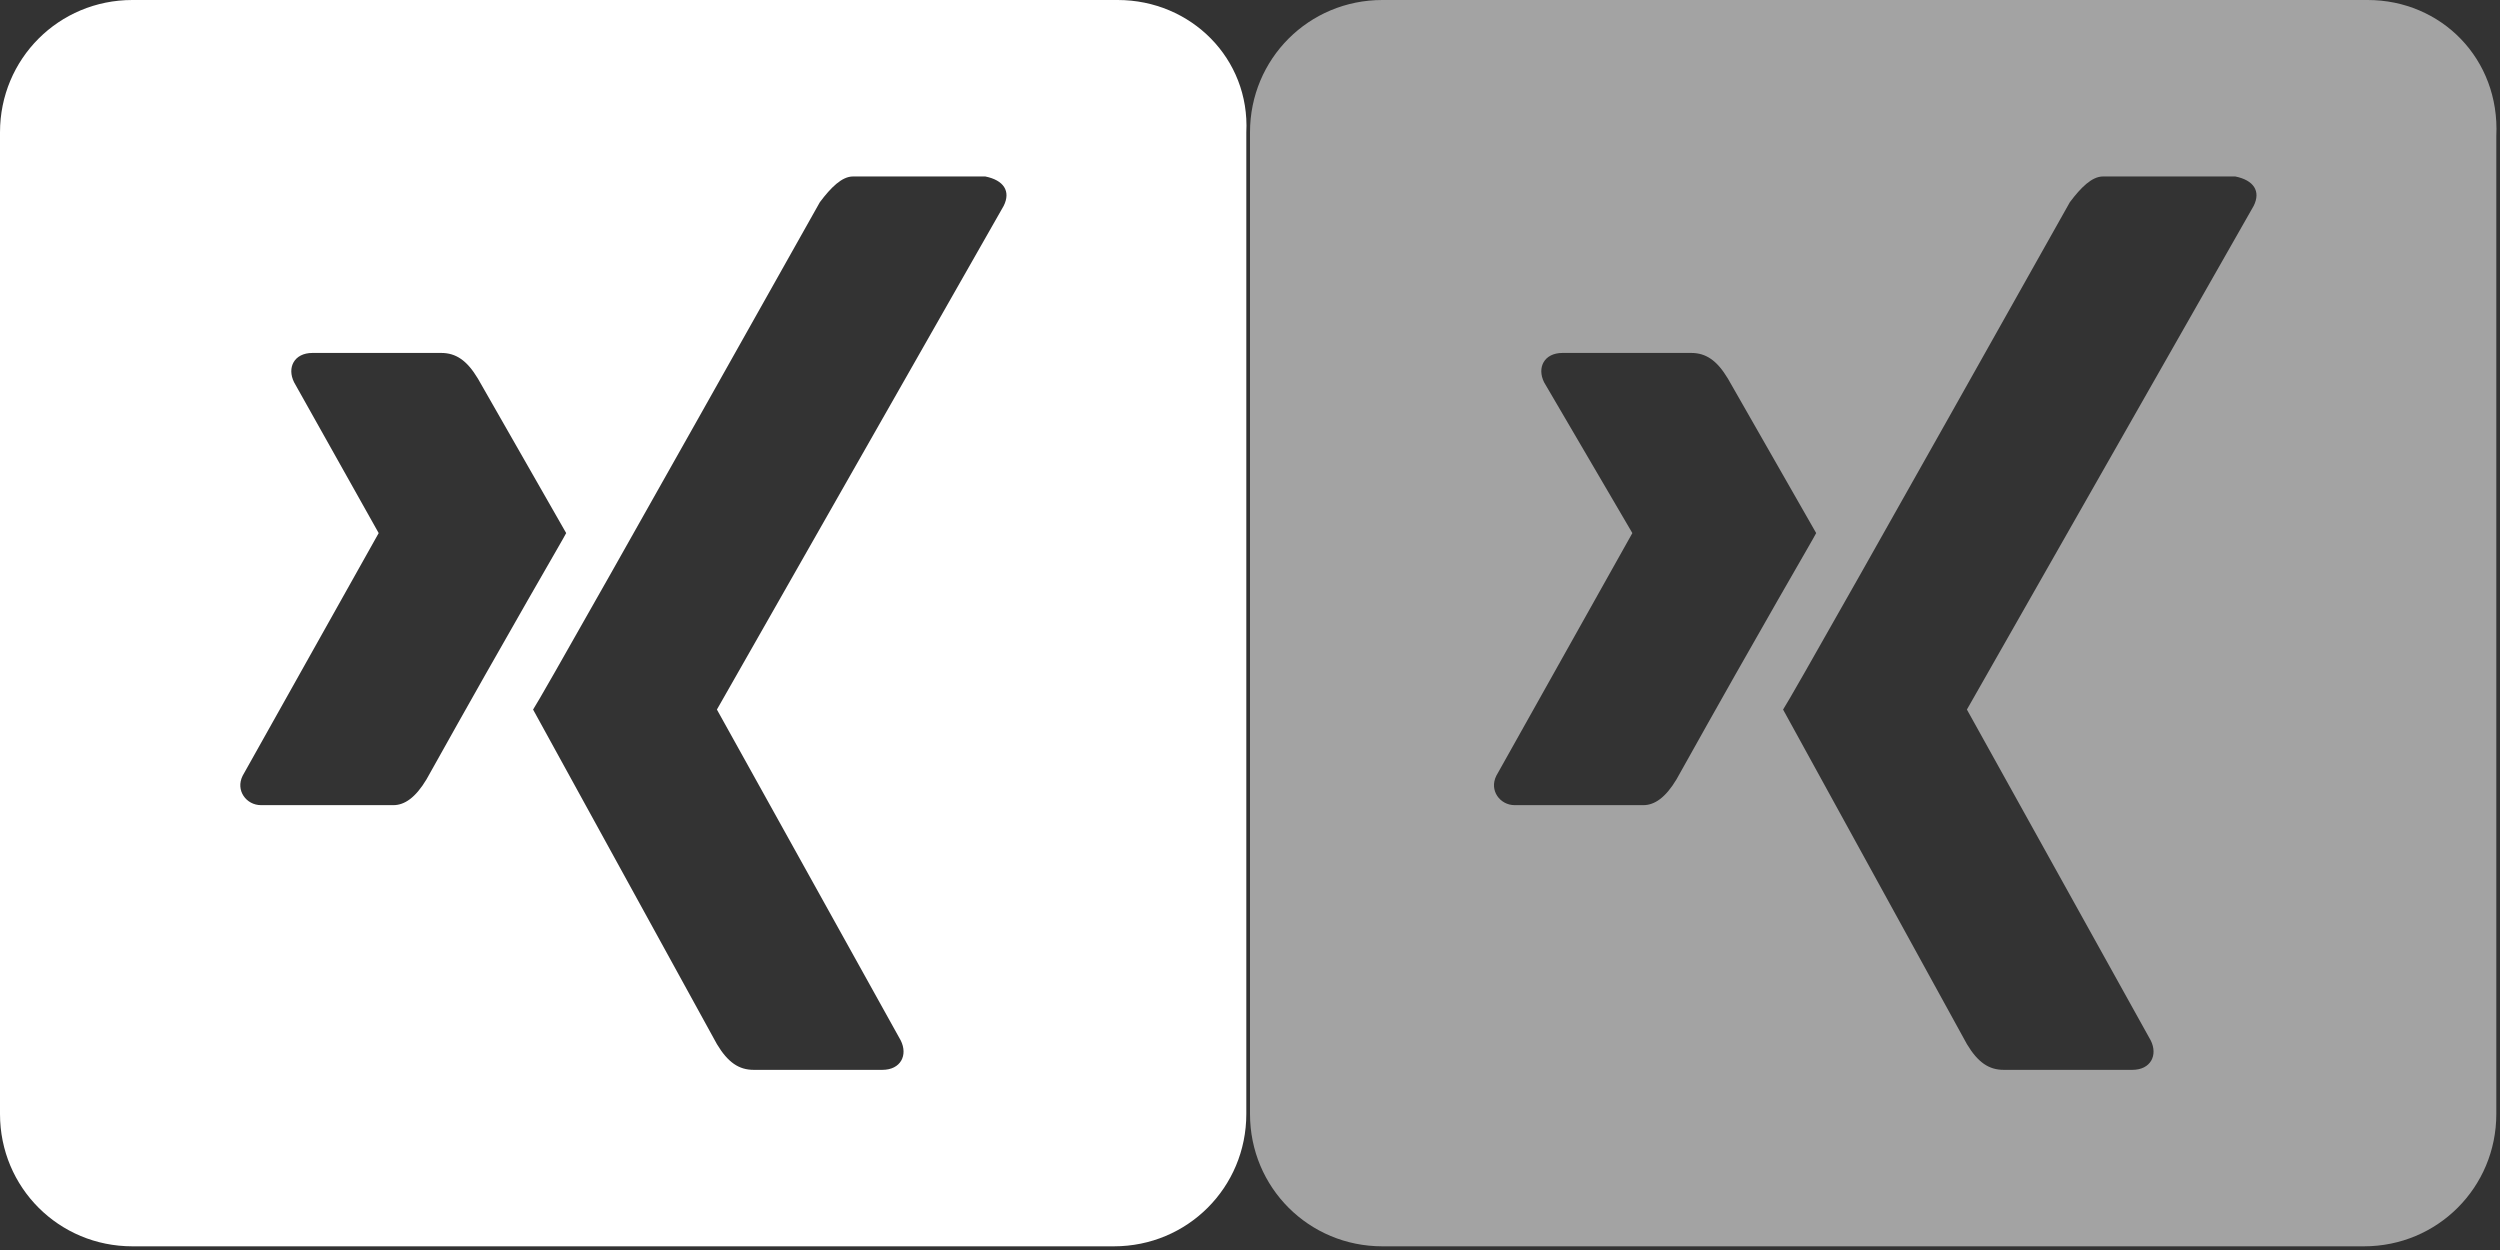
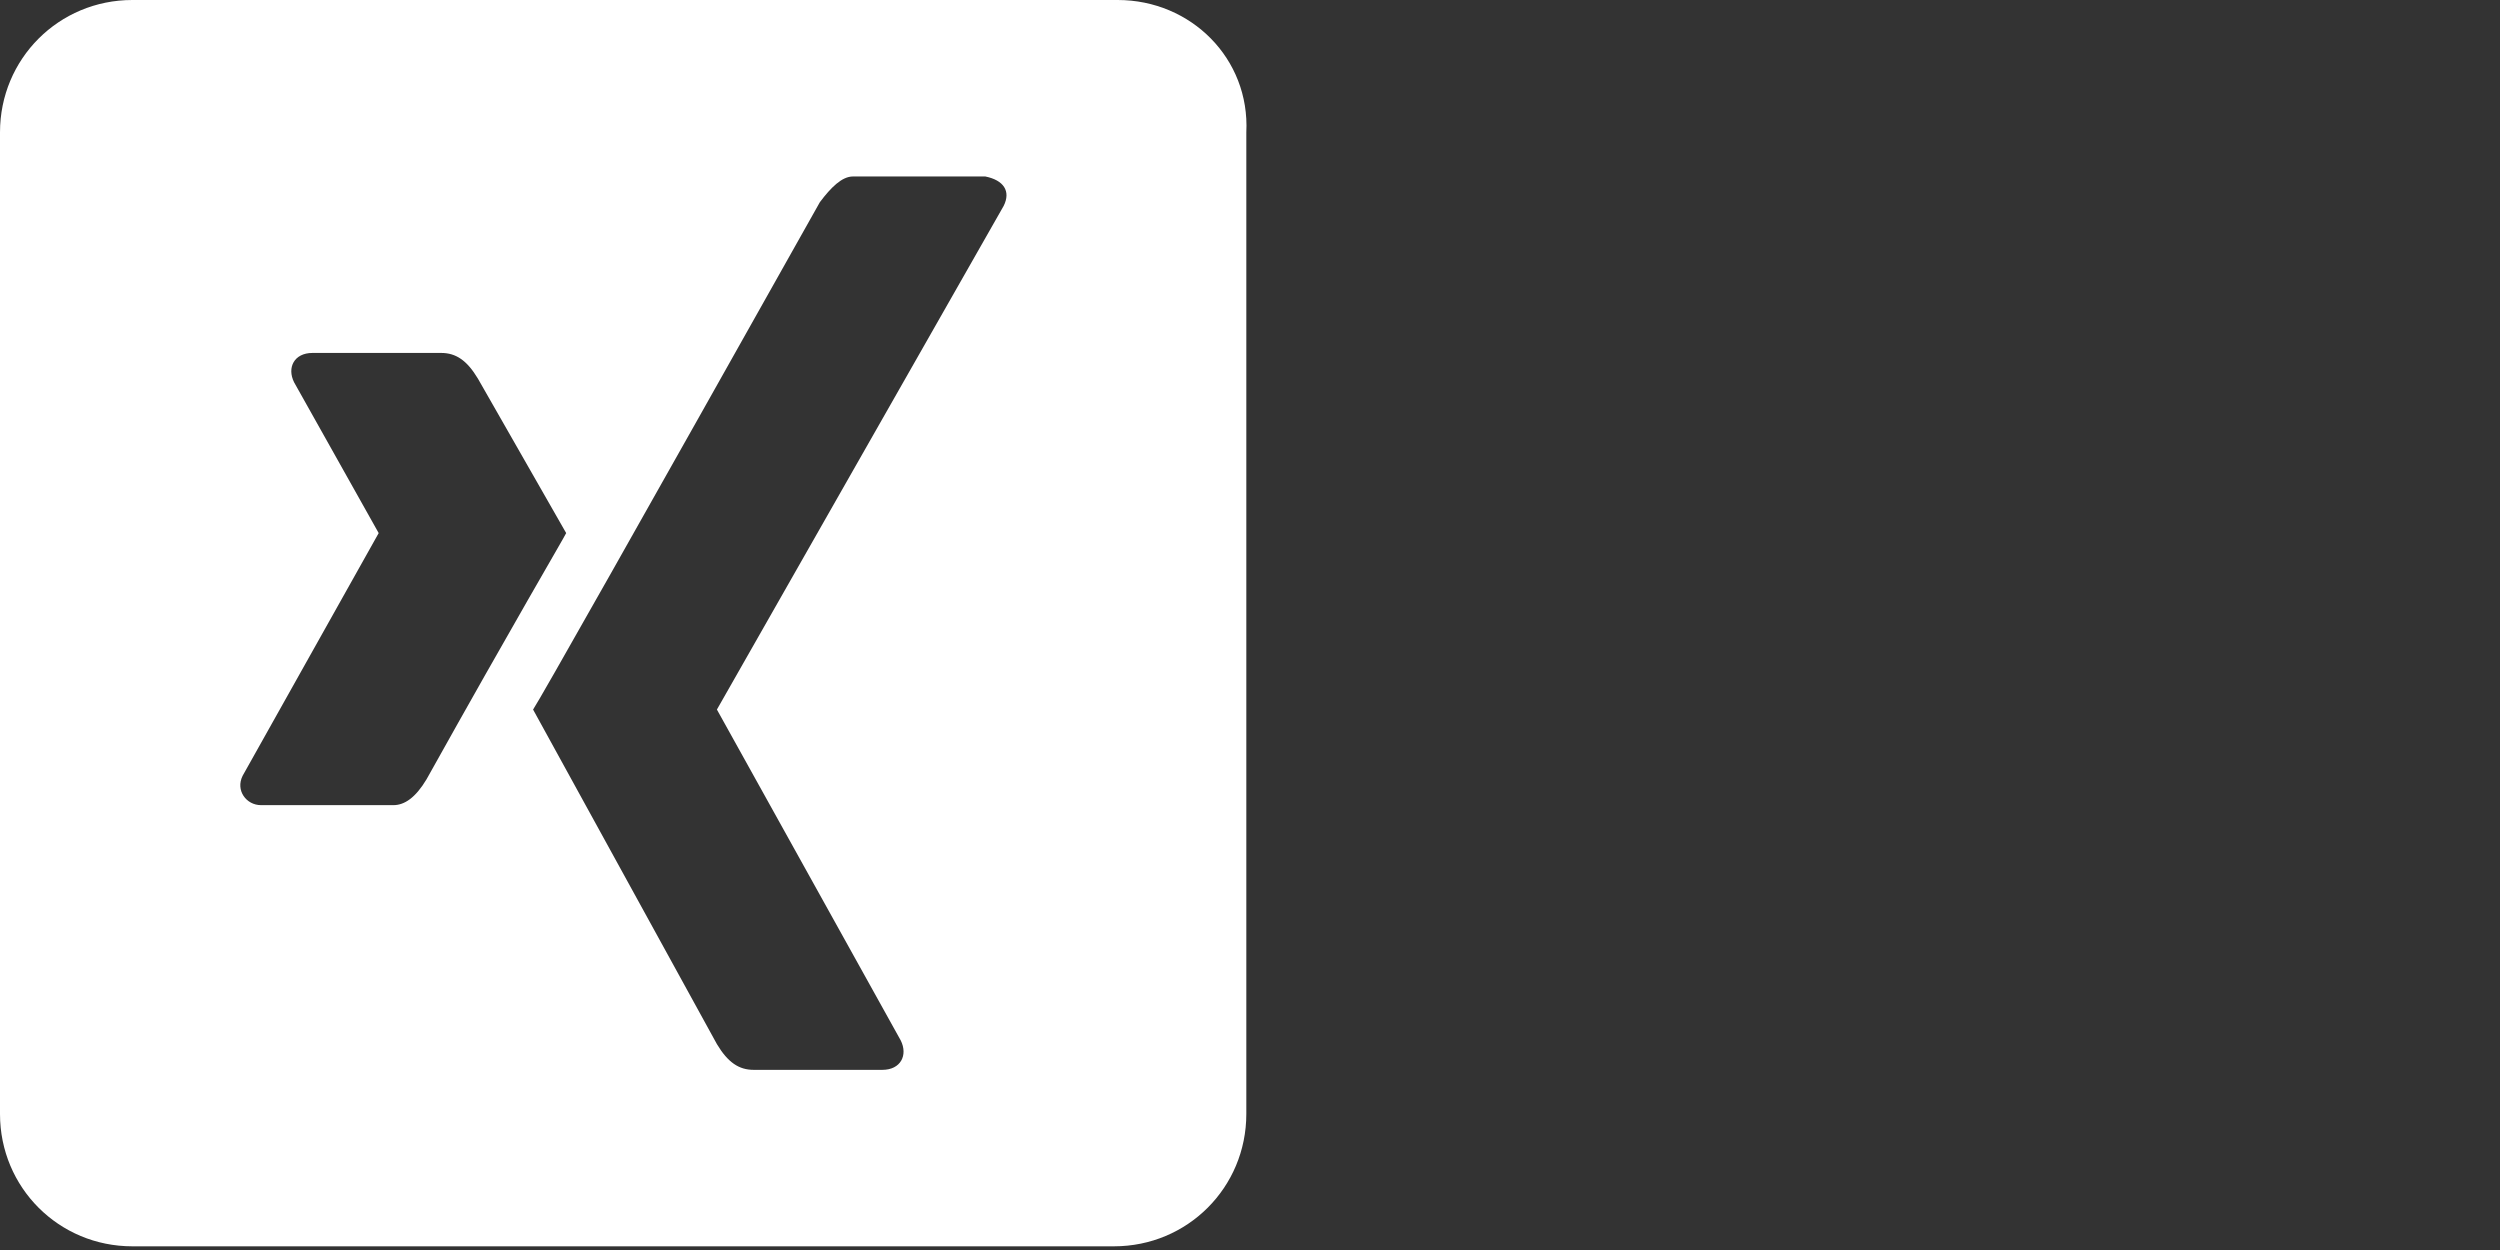
<svg xmlns="http://www.w3.org/2000/svg" version="1.1" id="Ebene_1" x="0px" y="0px" viewBox="0 0 68 34" style="enable-background:new 0 0 68 34;" xml:space="preserve">
  <rect x="0" y="0" width="68" height="34" fill="#333333" stroke="none" />
  <style type="text/css">
	.st0{fill:#FFFFFF;}
	.st1{fill:#a3a3a3;}
</style>
  <path class="st0" d="M30.4,0H3.6C1.6,0,0,1.6,0,3.6v26.7c0,2,1.6,3.6,3.6,3.6h26.7c2,0,3.6-1.6,3.6-3.6V3.6C34,1.6,32.4,0,30.4,0z   M10.7,21.9H7.1c-0.4,0-0.7-0.4-0.5-0.8l3.7-6.6c0,0,0,0,0,0L8,10.4C7.8,10,8,9.6,8.5,9.6H12c0.4,0,0.7,0.2,1,0.7l2.4,4.2  c-0.1,0.2-1.4,2.4-3.8,6.7C11.3,21.7,11,21.9,10.7,21.9L10.7,21.9z M27.3,5.6l-7.8,13.7v0l5,9c0.2,0.4,0,0.8-0.5,0.8h-3.5  c-0.4,0-0.7-0.2-1-0.7l-5-9.1c0.2-0.3,2.8-4.9,7.8-13.8c0.3-0.4,0.6-0.7,0.9-0.7h3.6C27.3,4.9,27.5,5.2,27.3,5.6L27.3,5.6z" />
-   <path class="st1" d="M64.4,0H37.6c-2,0-3.6,1.6-3.6,3.6v26.7c0,2,1.6,3.6,3.6,3.6h26.7c2,0,3.6-1.6,3.6-3.6V3.7  C68,1.6,66.4,0,64.4,0z M44.7,21.9h-3.5c-0.4,0-0.7-0.4-0.5-0.8l3.7-6.6c0,0,0,0,0,0L42,10.4c-0.2-0.4,0-0.8,0.5-0.8H46  c0.4,0,0.7,0.2,1,0.7l2.4,4.2c-0.1,0.2-1.4,2.4-3.8,6.7C45.3,21.7,45,21.9,44.7,21.9L44.7,21.9z M61.3,5.6l-7.8,13.7v0l5,9  c0.2,0.4,0,0.8-0.5,0.8h-3.5c-0.4,0-0.7-0.2-1-0.7l-5-9.1c0.2-0.3,2.8-4.9,7.8-13.8c0.3-0.4,0.6-0.7,0.9-0.7h3.6  C61.3,4.9,61.5,5.2,61.3,5.6L61.3,5.6z" />
</svg>